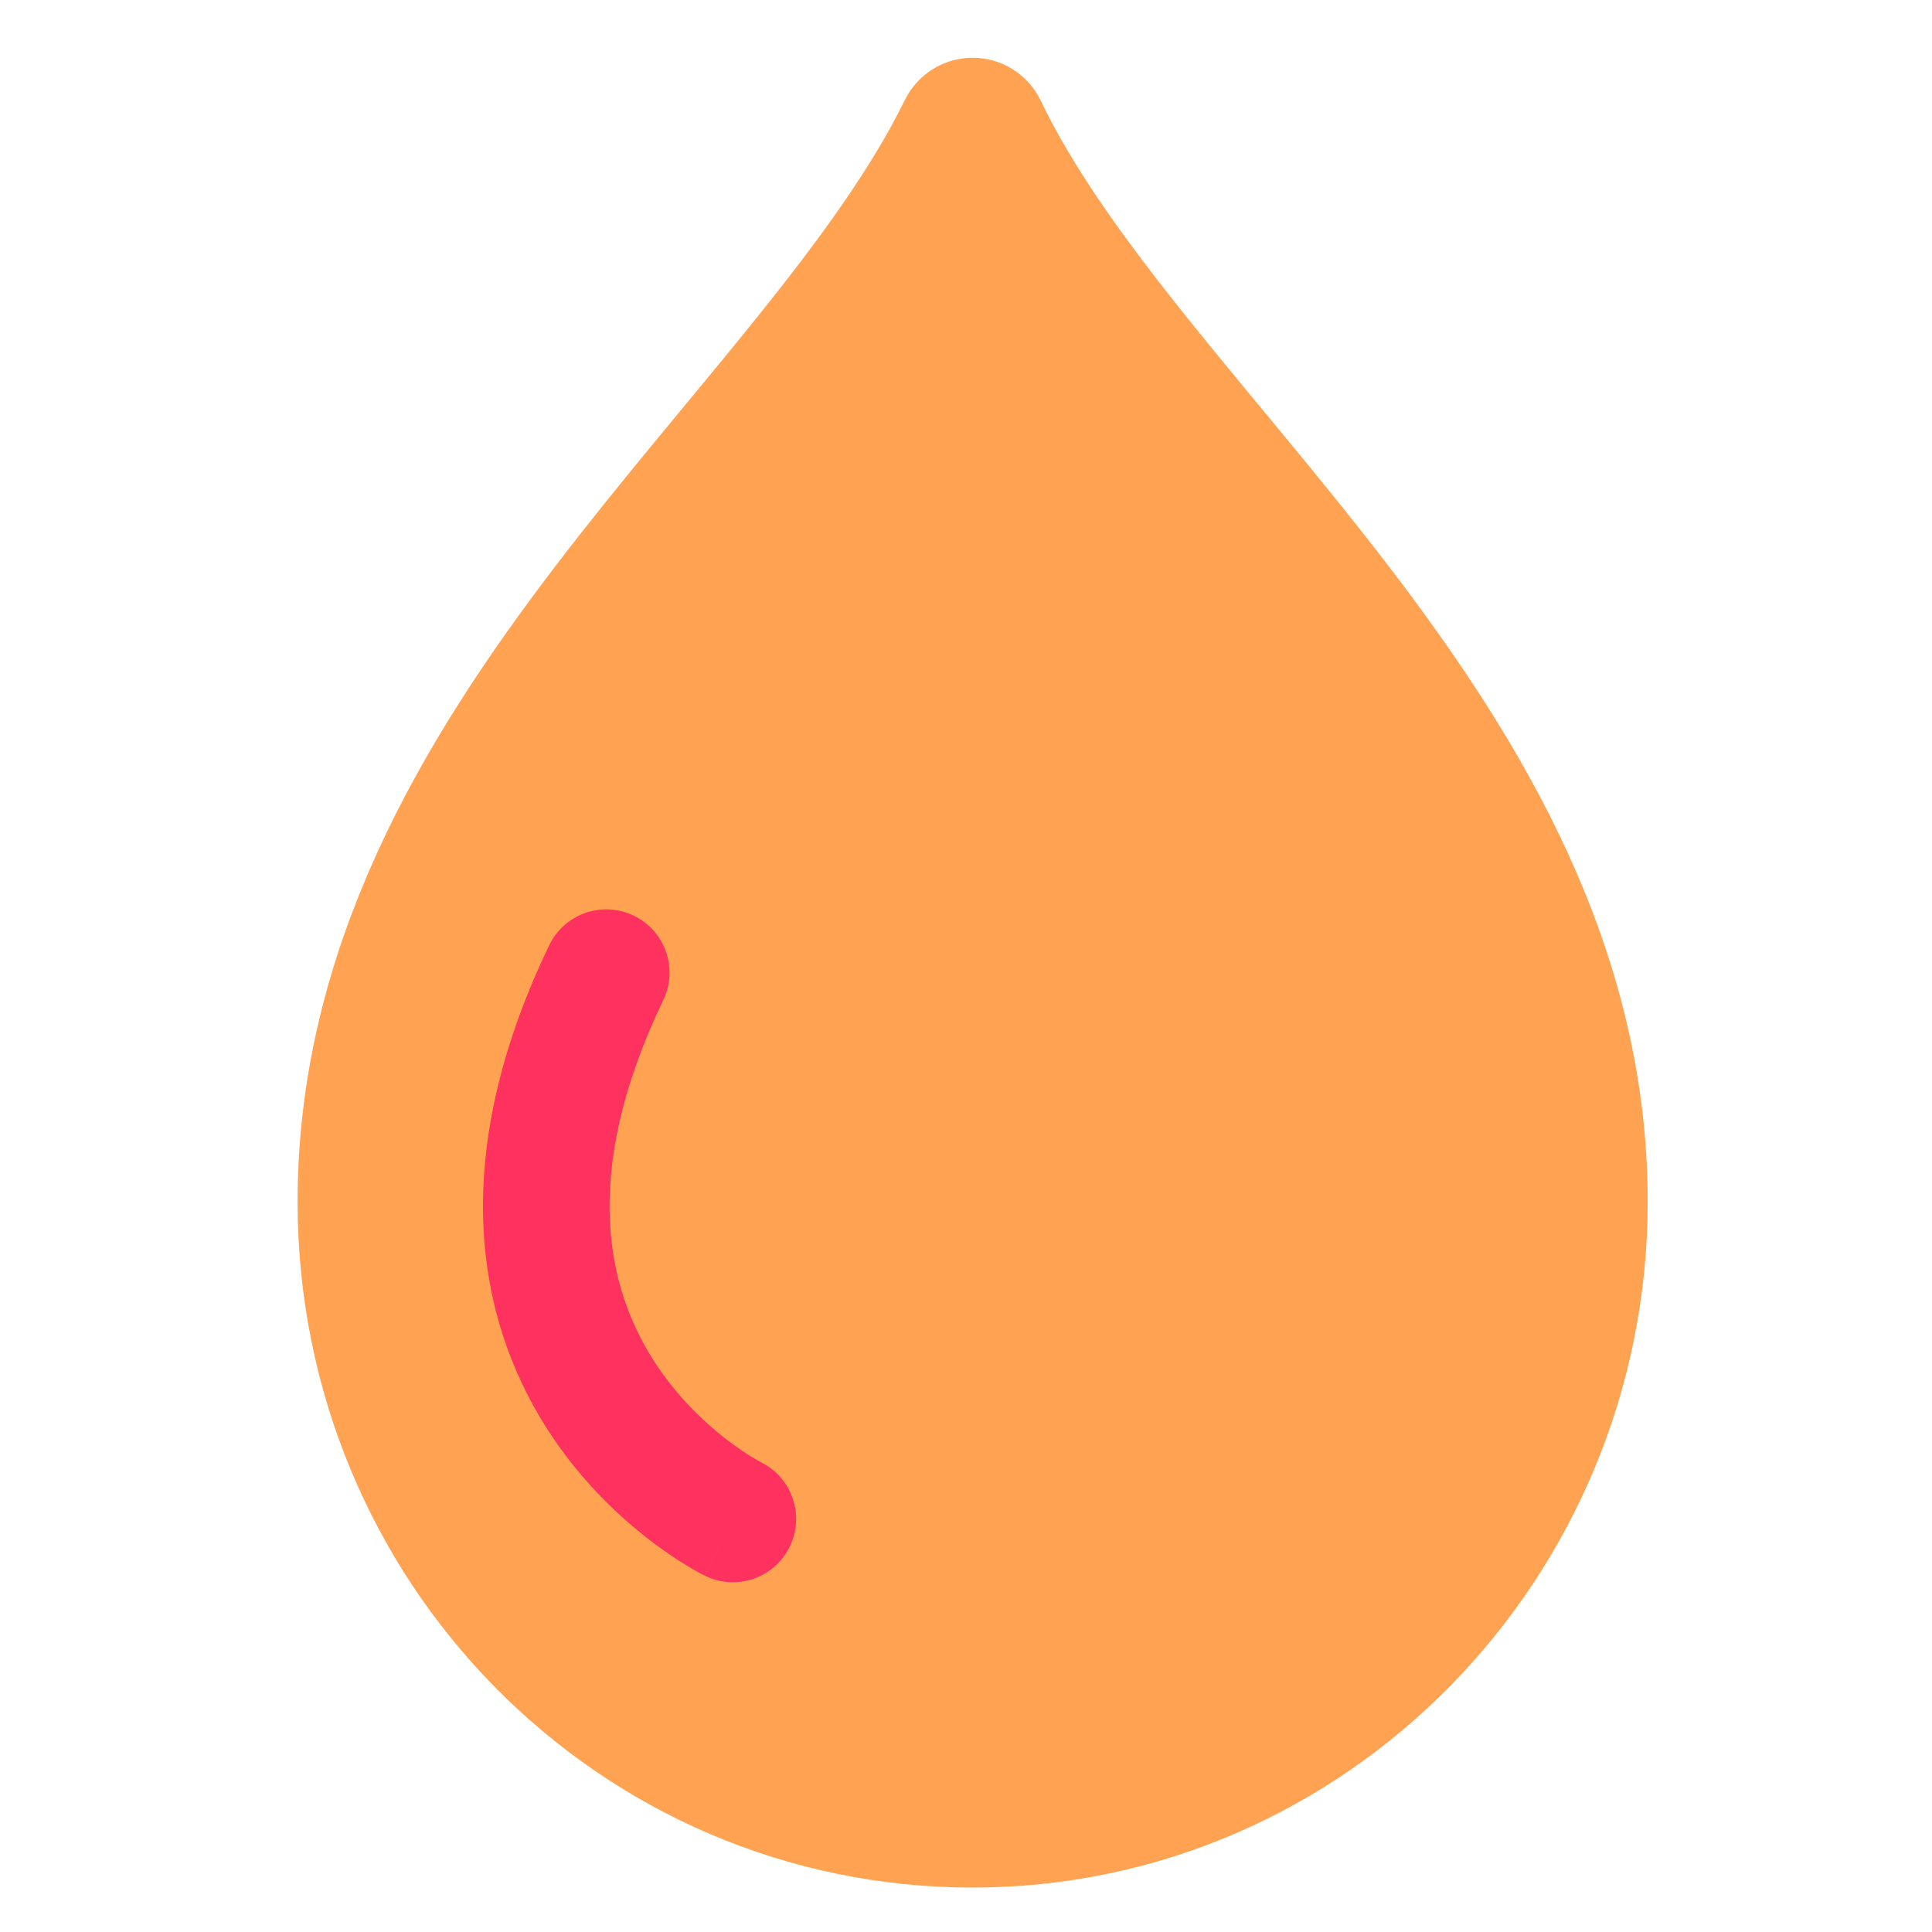
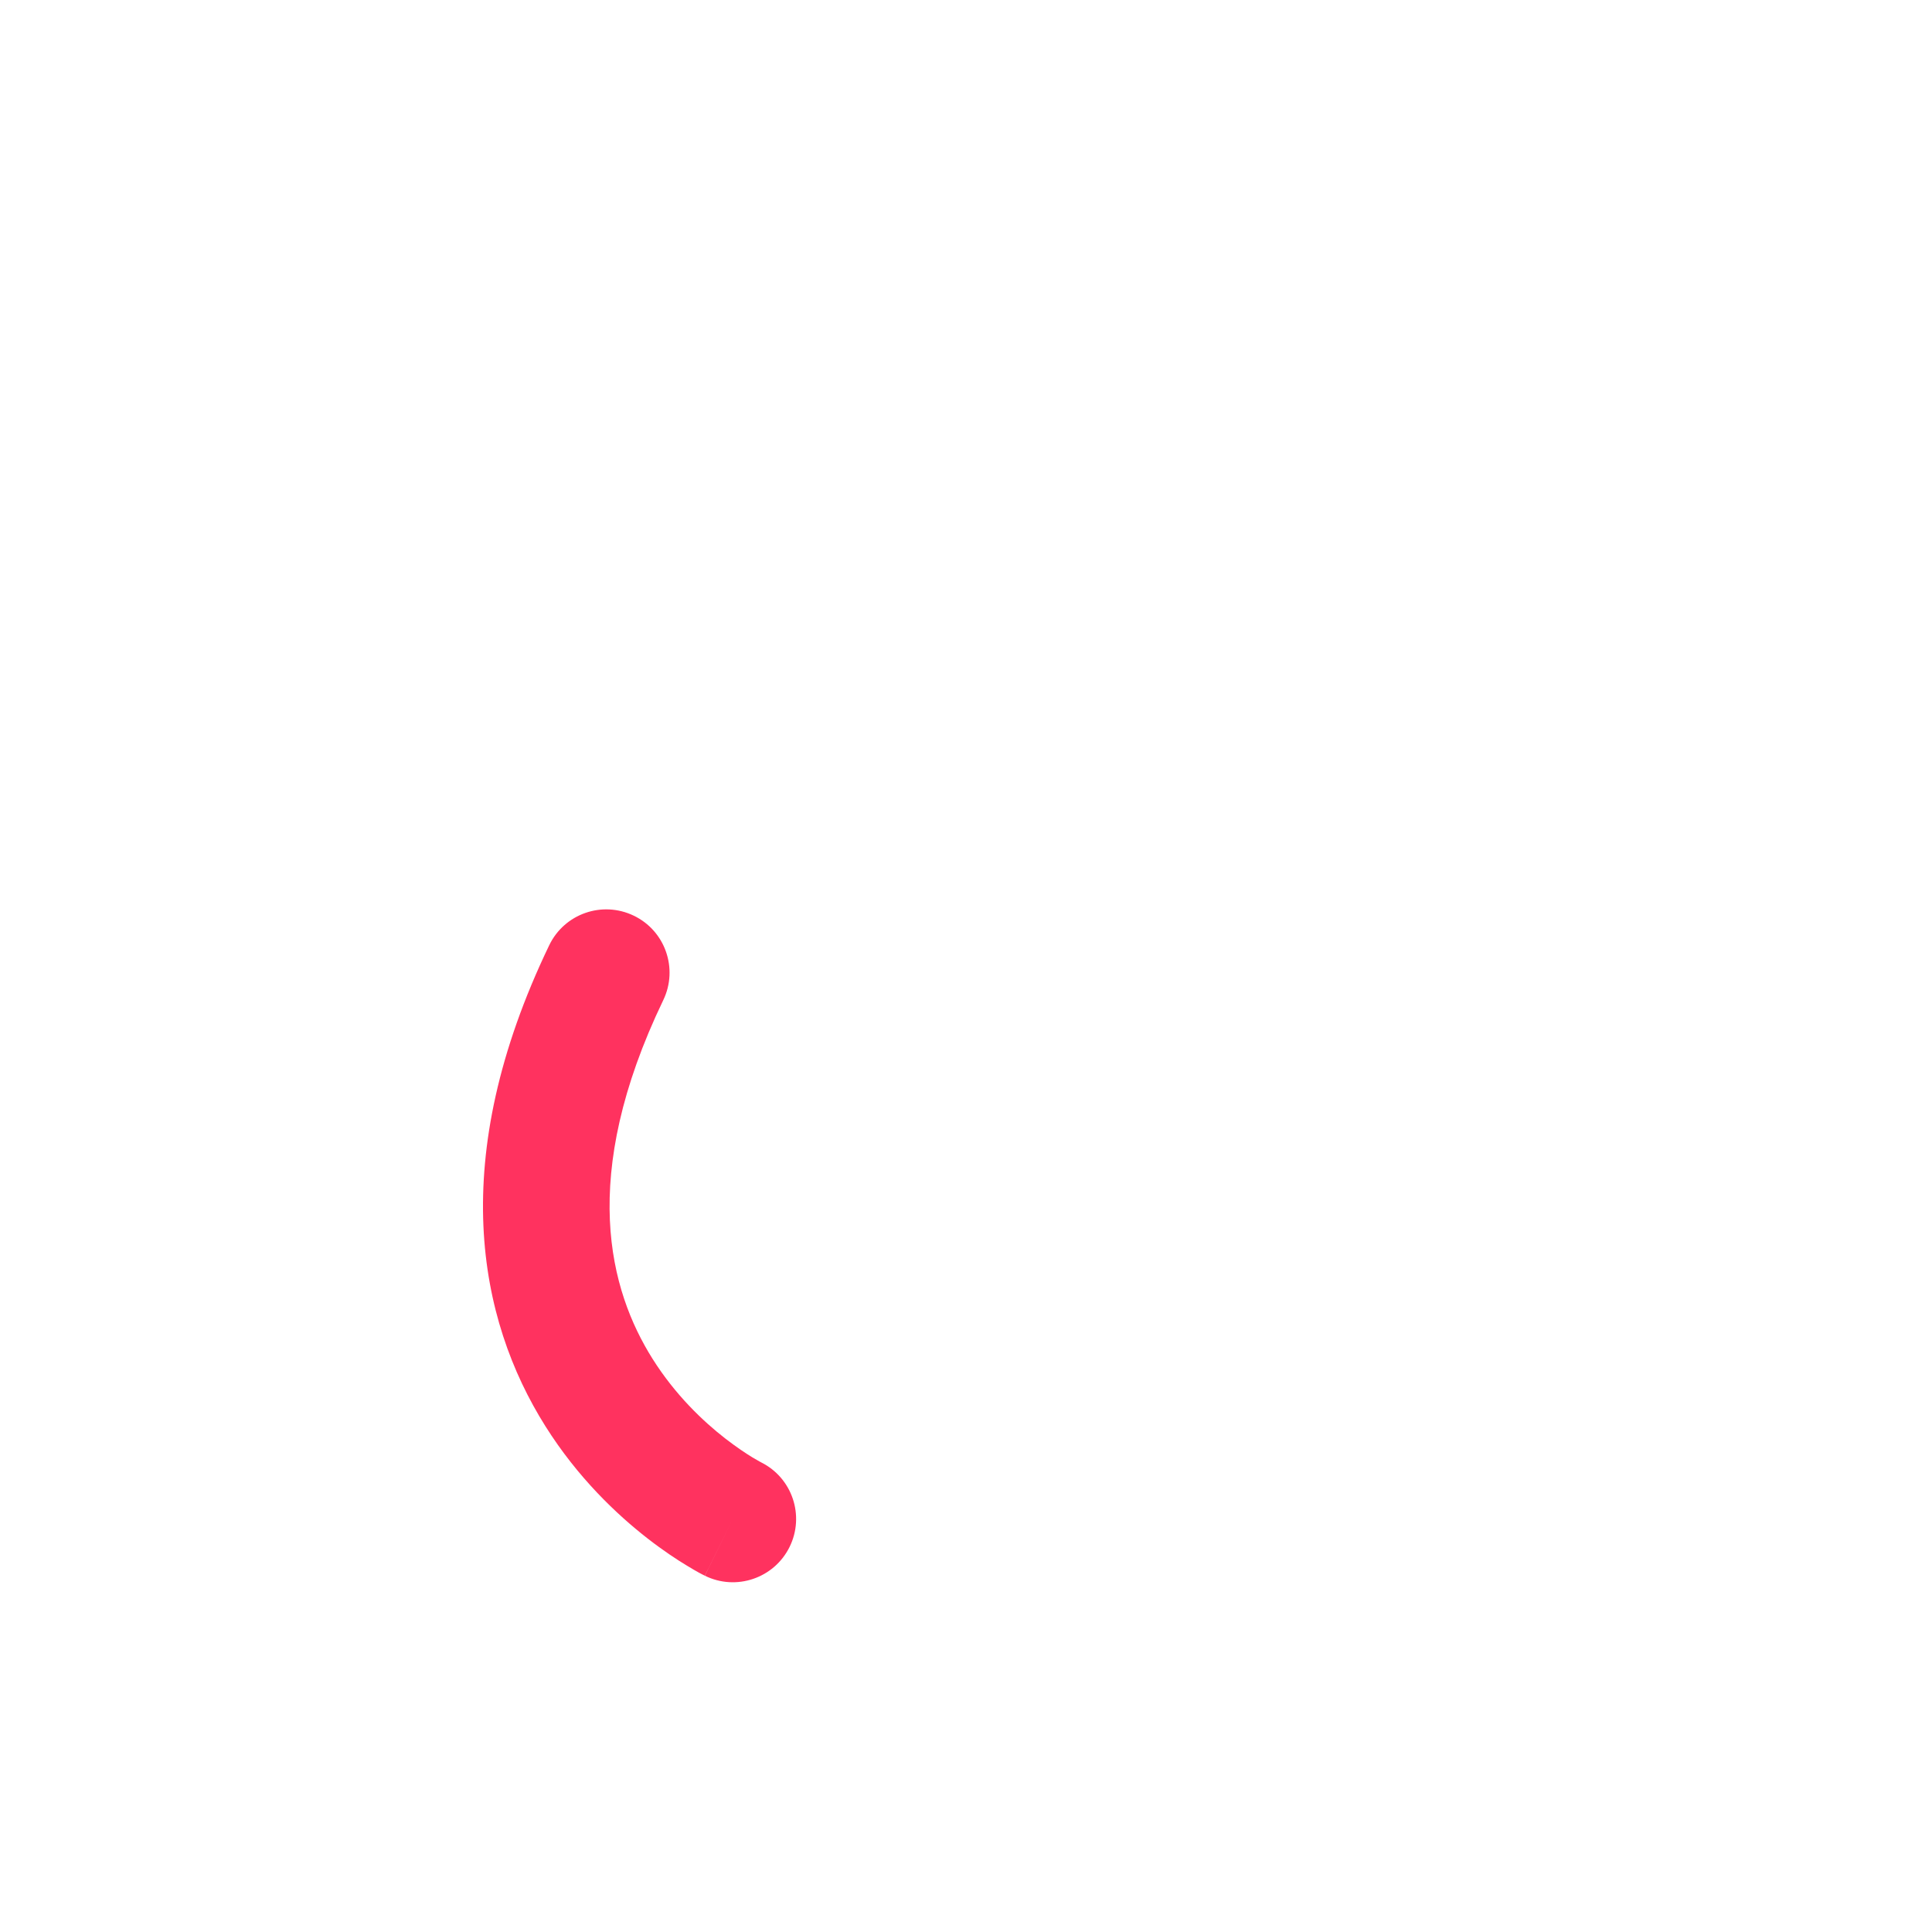
<svg xmlns="http://www.w3.org/2000/svg" width="32" height="32" viewBox="0 0 32 32" fill="none">
-   <path fill-rule="evenodd" clip-rule="evenodd" d="M16.11 2.207C13.614 7.289 6.179 12.313 6.179 19.907C6.179 25.516 10.618 30.014 16.11 30.014C21.603 30.014 26.041 25.457 26.041 19.907C26.041 12.313 18.551 7.289 16.11 2.207Z" fill="#FFA352" stroke="#FFA352" stroke-width="2.5" stroke-miterlimit="10" stroke-linecap="round" stroke-linejoin="round" />
  <path fill-rule="evenodd" clip-rule="evenodd" d="M10.496 15.166C11.018 15.416 11.237 16.043 10.986 16.565C9.575 19.498 10.098 21.376 10.808 22.506C11.184 23.103 11.644 23.54 12.015 23.828C12.2 23.971 12.357 24.075 12.464 24.14C12.518 24.172 12.558 24.195 12.582 24.208C12.594 24.214 12.602 24.218 12.605 24.22C12.605 24.22 12.606 24.221 12.606 24.221C13.122 24.478 13.333 25.104 13.078 25.622C12.822 26.141 12.194 26.355 11.675 26.099L12.125 25.185C11.675 26.099 11.674 26.099 11.673 26.098L11.672 26.098L11.669 26.096L11.662 26.092C11.656 26.09 11.649 26.086 11.641 26.082C11.625 26.073 11.604 26.062 11.578 26.049C11.528 26.021 11.459 25.982 11.376 25.931C11.21 25.831 10.985 25.683 10.729 25.484C10.22 25.088 9.572 24.478 9.034 23.623C7.917 21.848 7.391 19.202 9.097 15.656C9.348 15.134 9.974 14.915 10.496 15.166Z" fill="#FF325F" />
</svg>